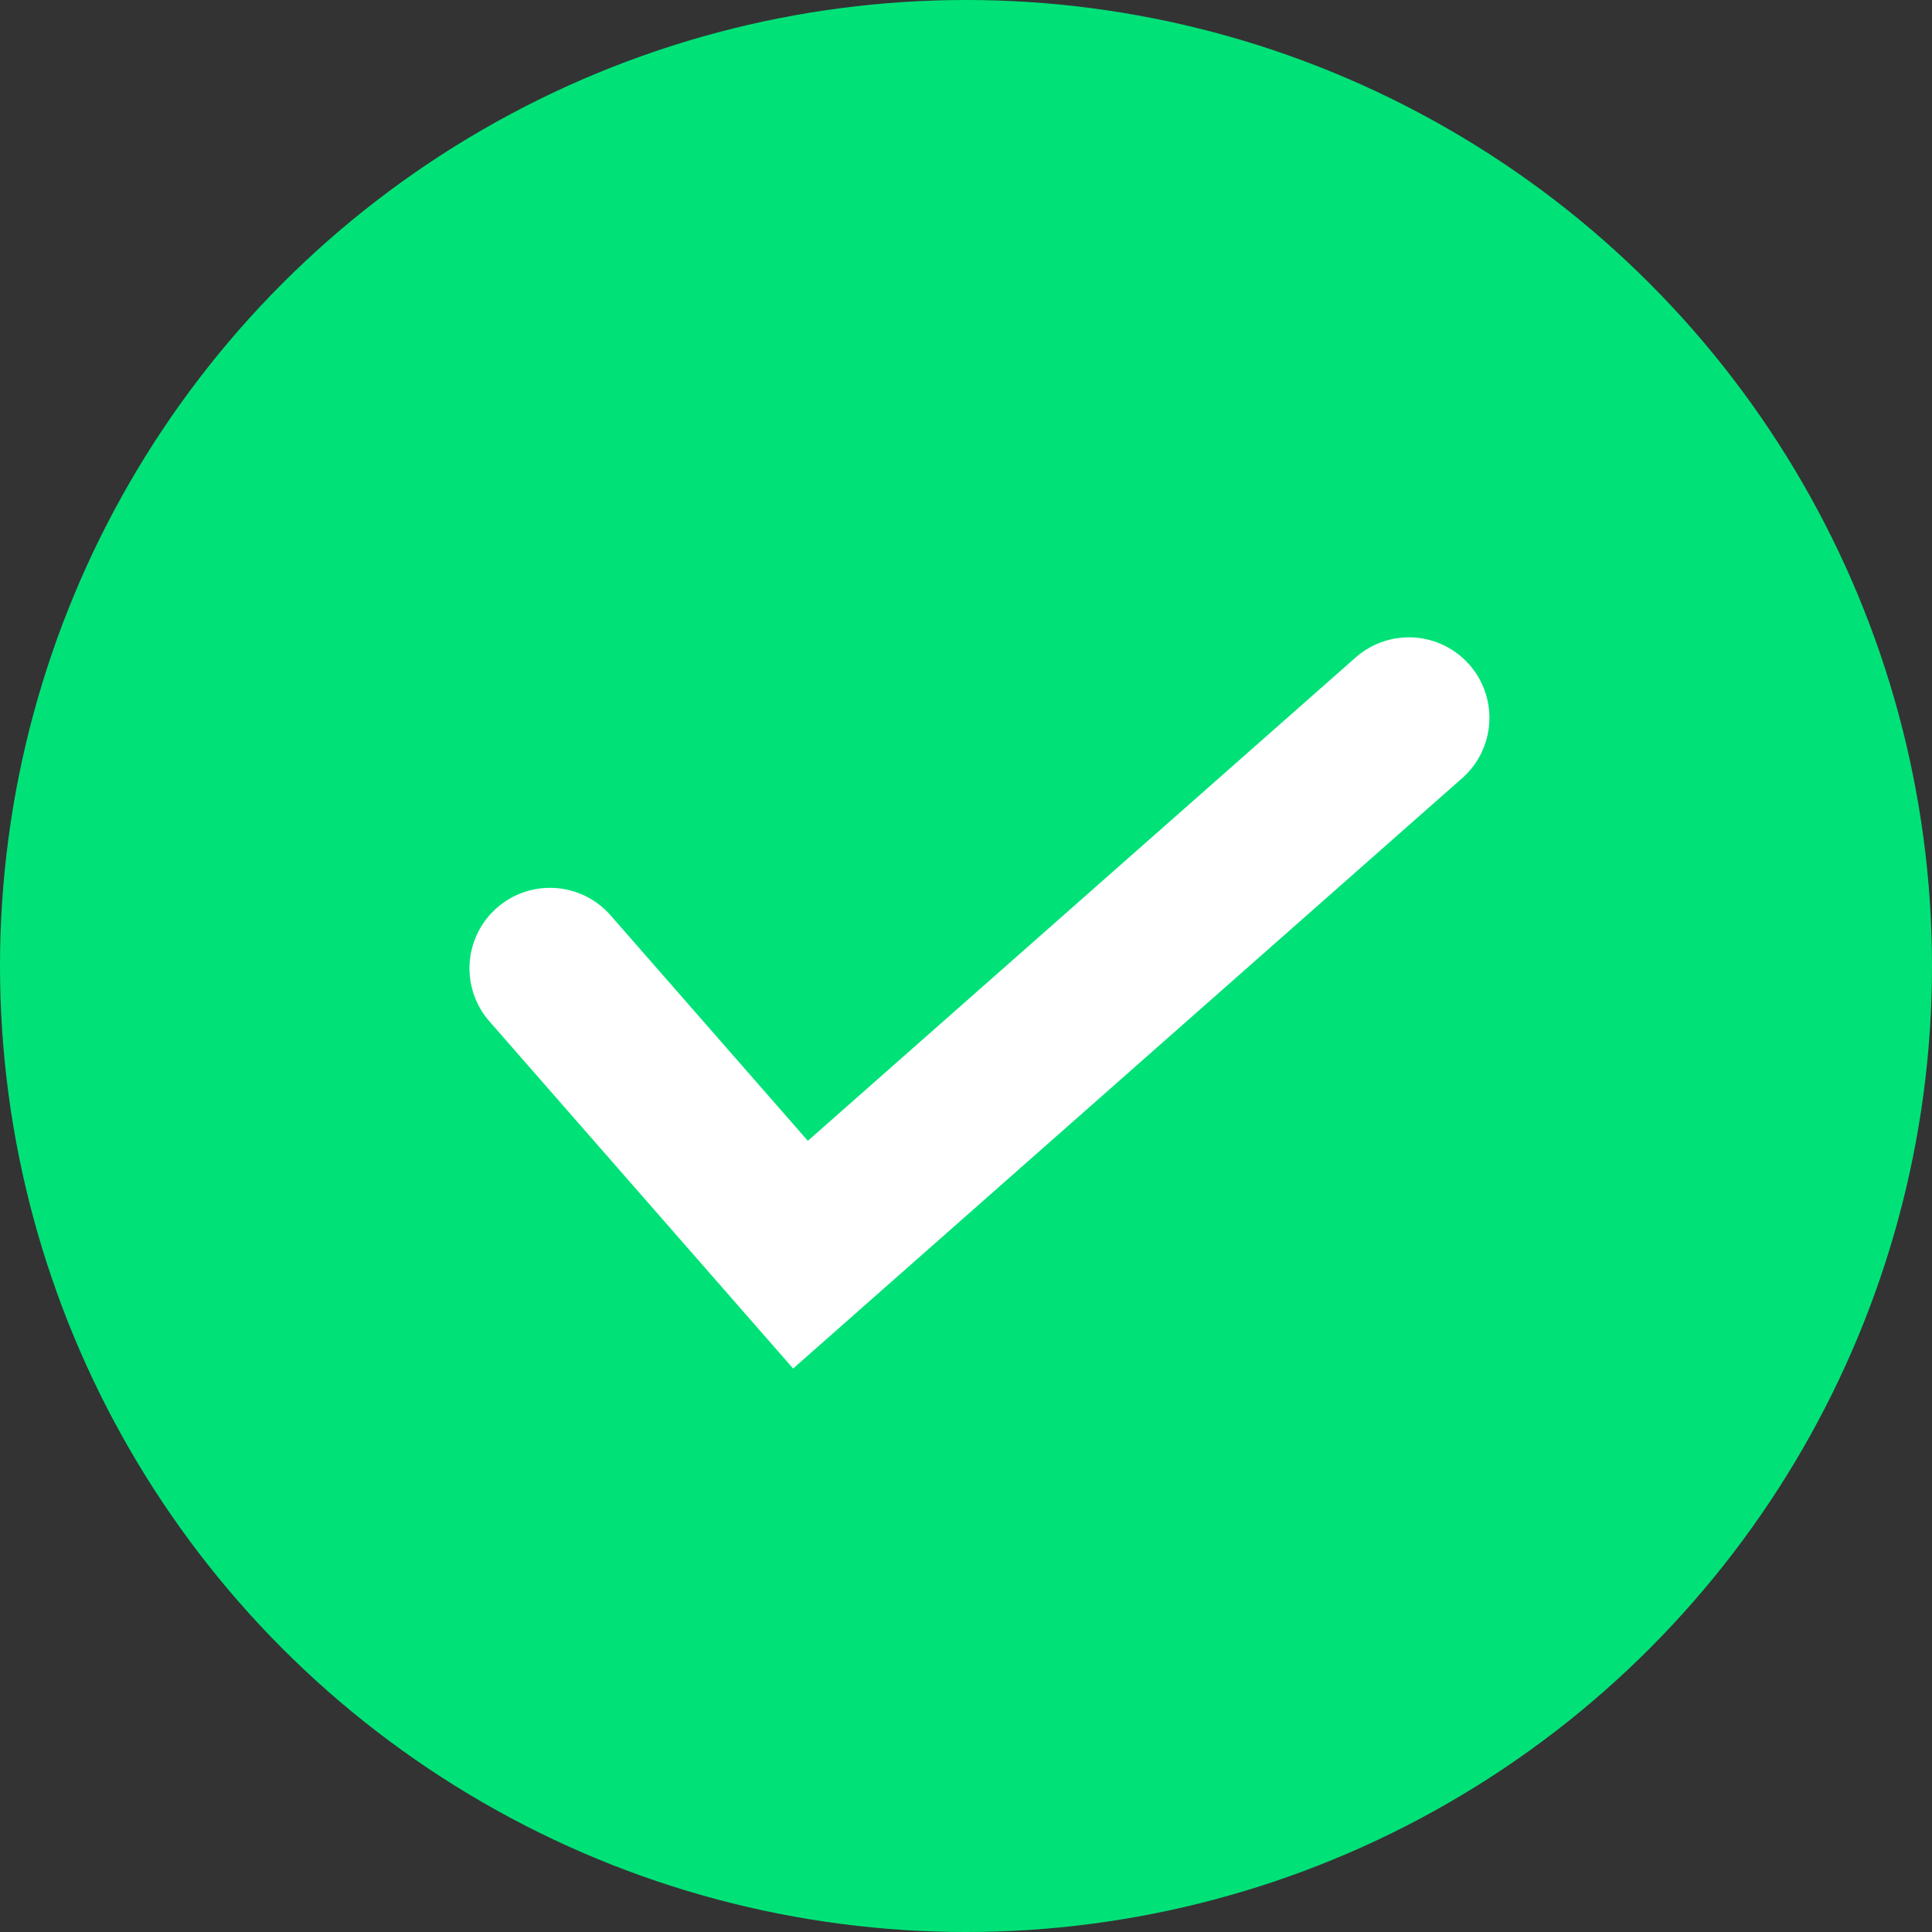
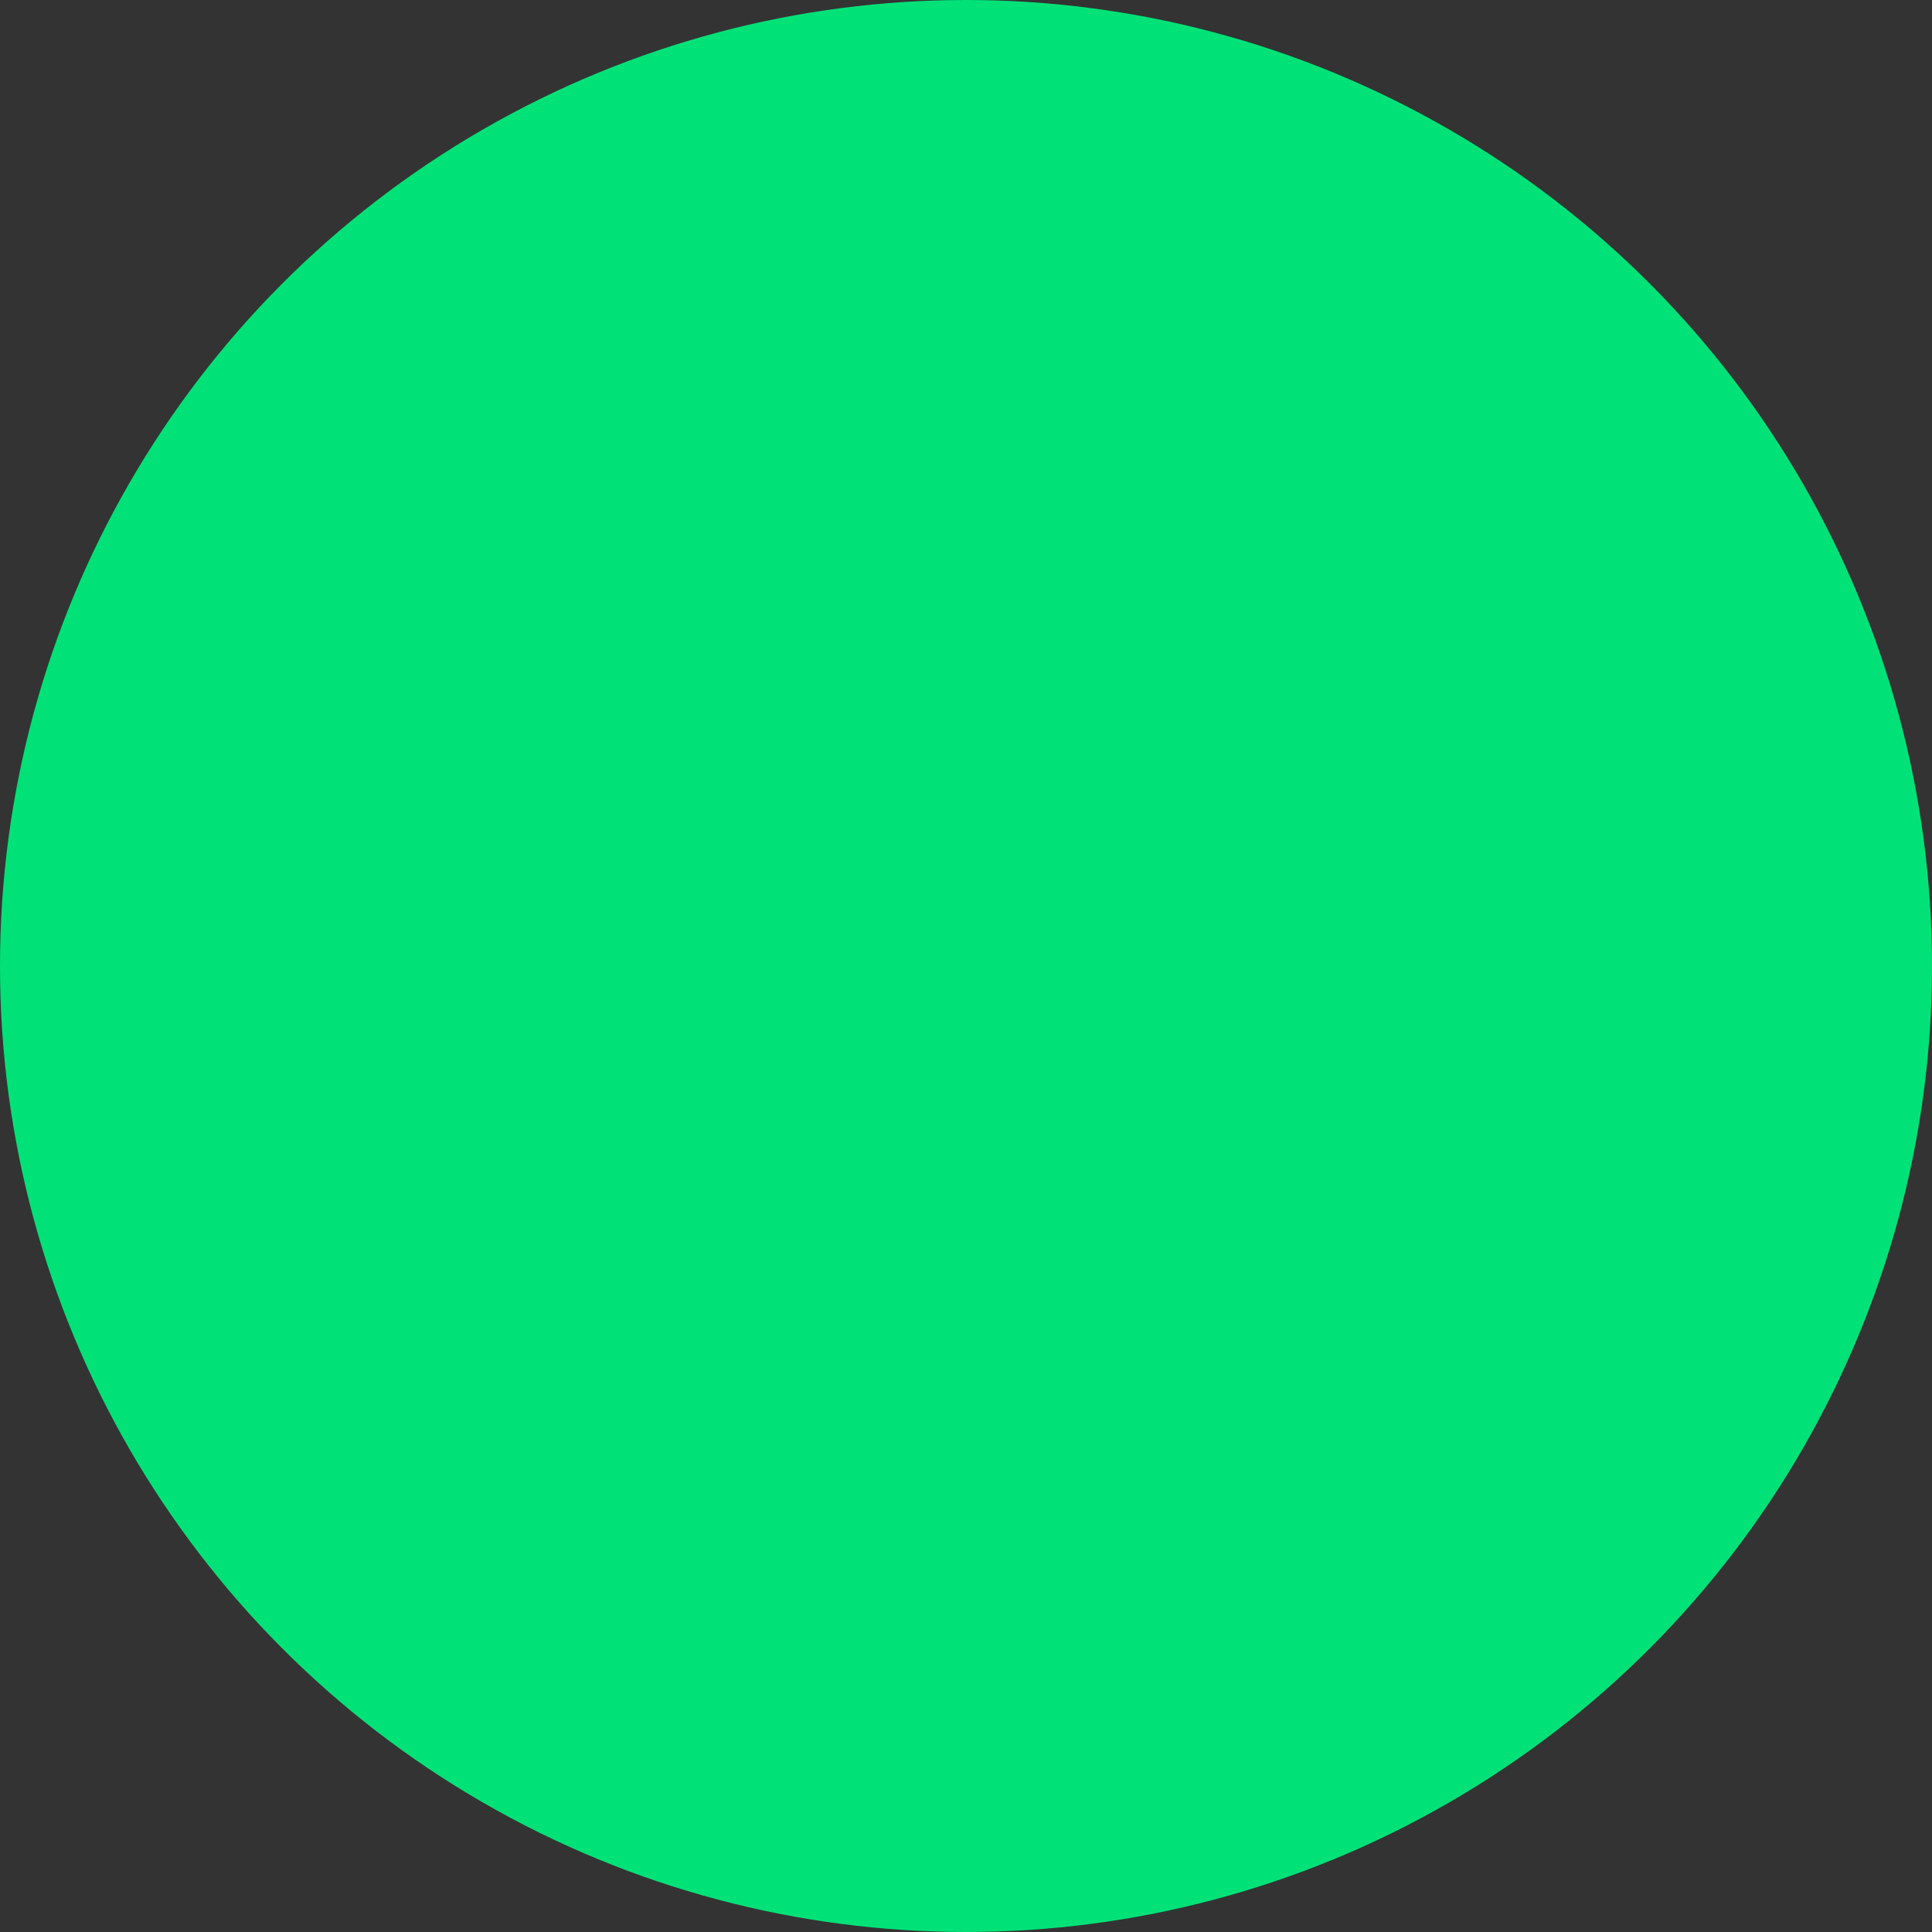
<svg xmlns="http://www.w3.org/2000/svg" width="24" height="24" viewBox="0 0 24 24">
  <rect x="0" y="0" width="24" height="24" fill="#333333" stroke="none" />
  <g id="check" transform="translate(-150 -206)">
    <circle id="Ellipse_6310" data-name="Ellipse 6310" cx="12" cy="12" r="12" transform="translate(150 206)" fill="#00e278" />
-     <path id="Vector_22" data-name="Vector 22" d="M10.67,0,3.112,6.669,0,3.112" transform="translate(156.832 214.917)" fill="none" stroke="#fff" stroke-linecap="round" stroke-width="2" />
  </g>
</svg>